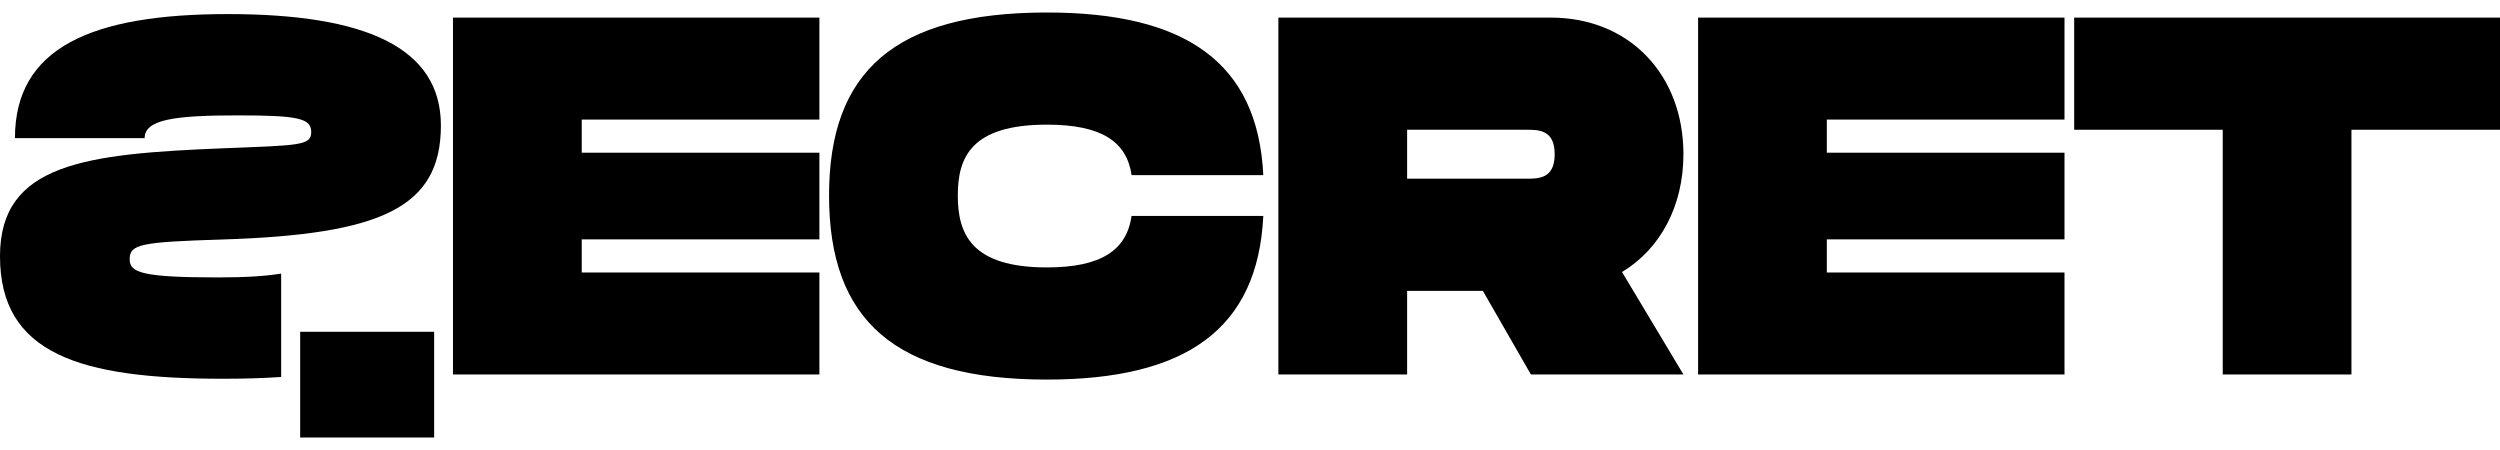
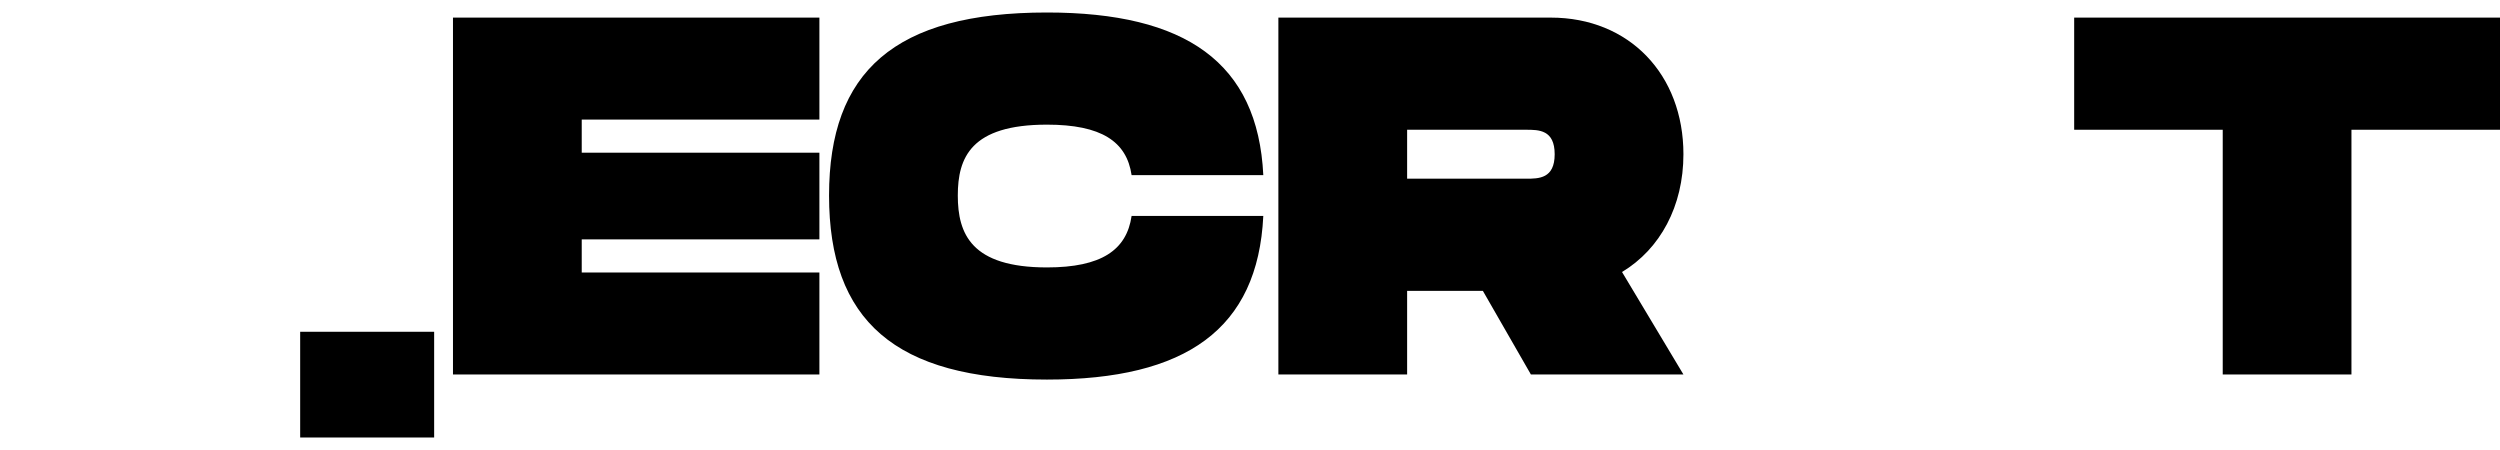
<svg xmlns="http://www.w3.org/2000/svg" width="100" height="18" viewBox="0 0 100 18" fill="none">
  <path d="M32.776 4.783H23.269V6.108H32.776V9.575H23.269V10.9H32.776V14.979H18.119V0.704H32.776V4.783Z" fill="#000" />
  <path d="M33.162 7.821C33.162 2.866 35.777 0.5 41.877 0.5C47.423 0.5 50.314 2.499 50.532 7.005H45.264C45.066 5.659 44.056 4.986 41.877 4.986C38.827 4.986 38.312 6.312 38.312 7.821C38.312 9.351 38.847 10.697 41.877 10.697C44.056 10.697 45.066 10.003 45.264 8.637H50.532C50.314 13.164 47.442 15.183 41.877 15.183C35.777 15.183 33.162 12.797 33.162 7.821Z" fill="#000" />
  <path d="M67.337 6.169C67.337 8.249 66.406 9.962 64.881 10.88L67.337 14.979H61.236L59.315 11.635H56.285V14.979H51.135V0.704H62.029C65.178 0.704 67.337 2.988 67.337 6.169ZM56.285 5.19V7.148H61.038C61.553 7.148 62.187 7.148 62.187 6.169C62.187 5.19 61.553 5.19 61.038 5.19H56.285Z" fill="#000" />
-   <path d="M82.58 4.783H73.073V6.108H82.58V9.575H73.073V10.9H82.58V14.979H67.924V0.704H82.58V4.783Z" fill="#000" />
  <path d="M100 0.704V5.19H94.058V14.979H88.909V5.19H82.967V0.704H100Z" fill="#000" />
-   <path d="M5.187 10.369C5.187 10.896 5.646 11.097 8.718 11.097C9.844 11.097 10.66 11.042 11.246 10.943V15.079C10.524 15.129 9.747 15.15 8.918 15.15C3.192 15.15 0 14.158 0 10.247C0 6.54 3.412 6.154 8.918 5.932C11.95 5.81 12.449 5.831 12.449 5.284C12.449 4.737 11.95 4.615 9.517 4.615C6.983 4.615 5.786 4.778 5.786 5.526H0.598C0.598 1.9 3.671 0.563 9.117 0.563C14.623 0.563 17.636 1.9 17.636 5.02C17.636 8.323 15.221 9.376 8.918 9.579C5.646 9.68 5.187 9.761 5.187 10.369Z" fill="#000" />
  <path d="M12.007 13.271H17.366V17.5H12.007V13.271Z" fill="#000" />
</svg>